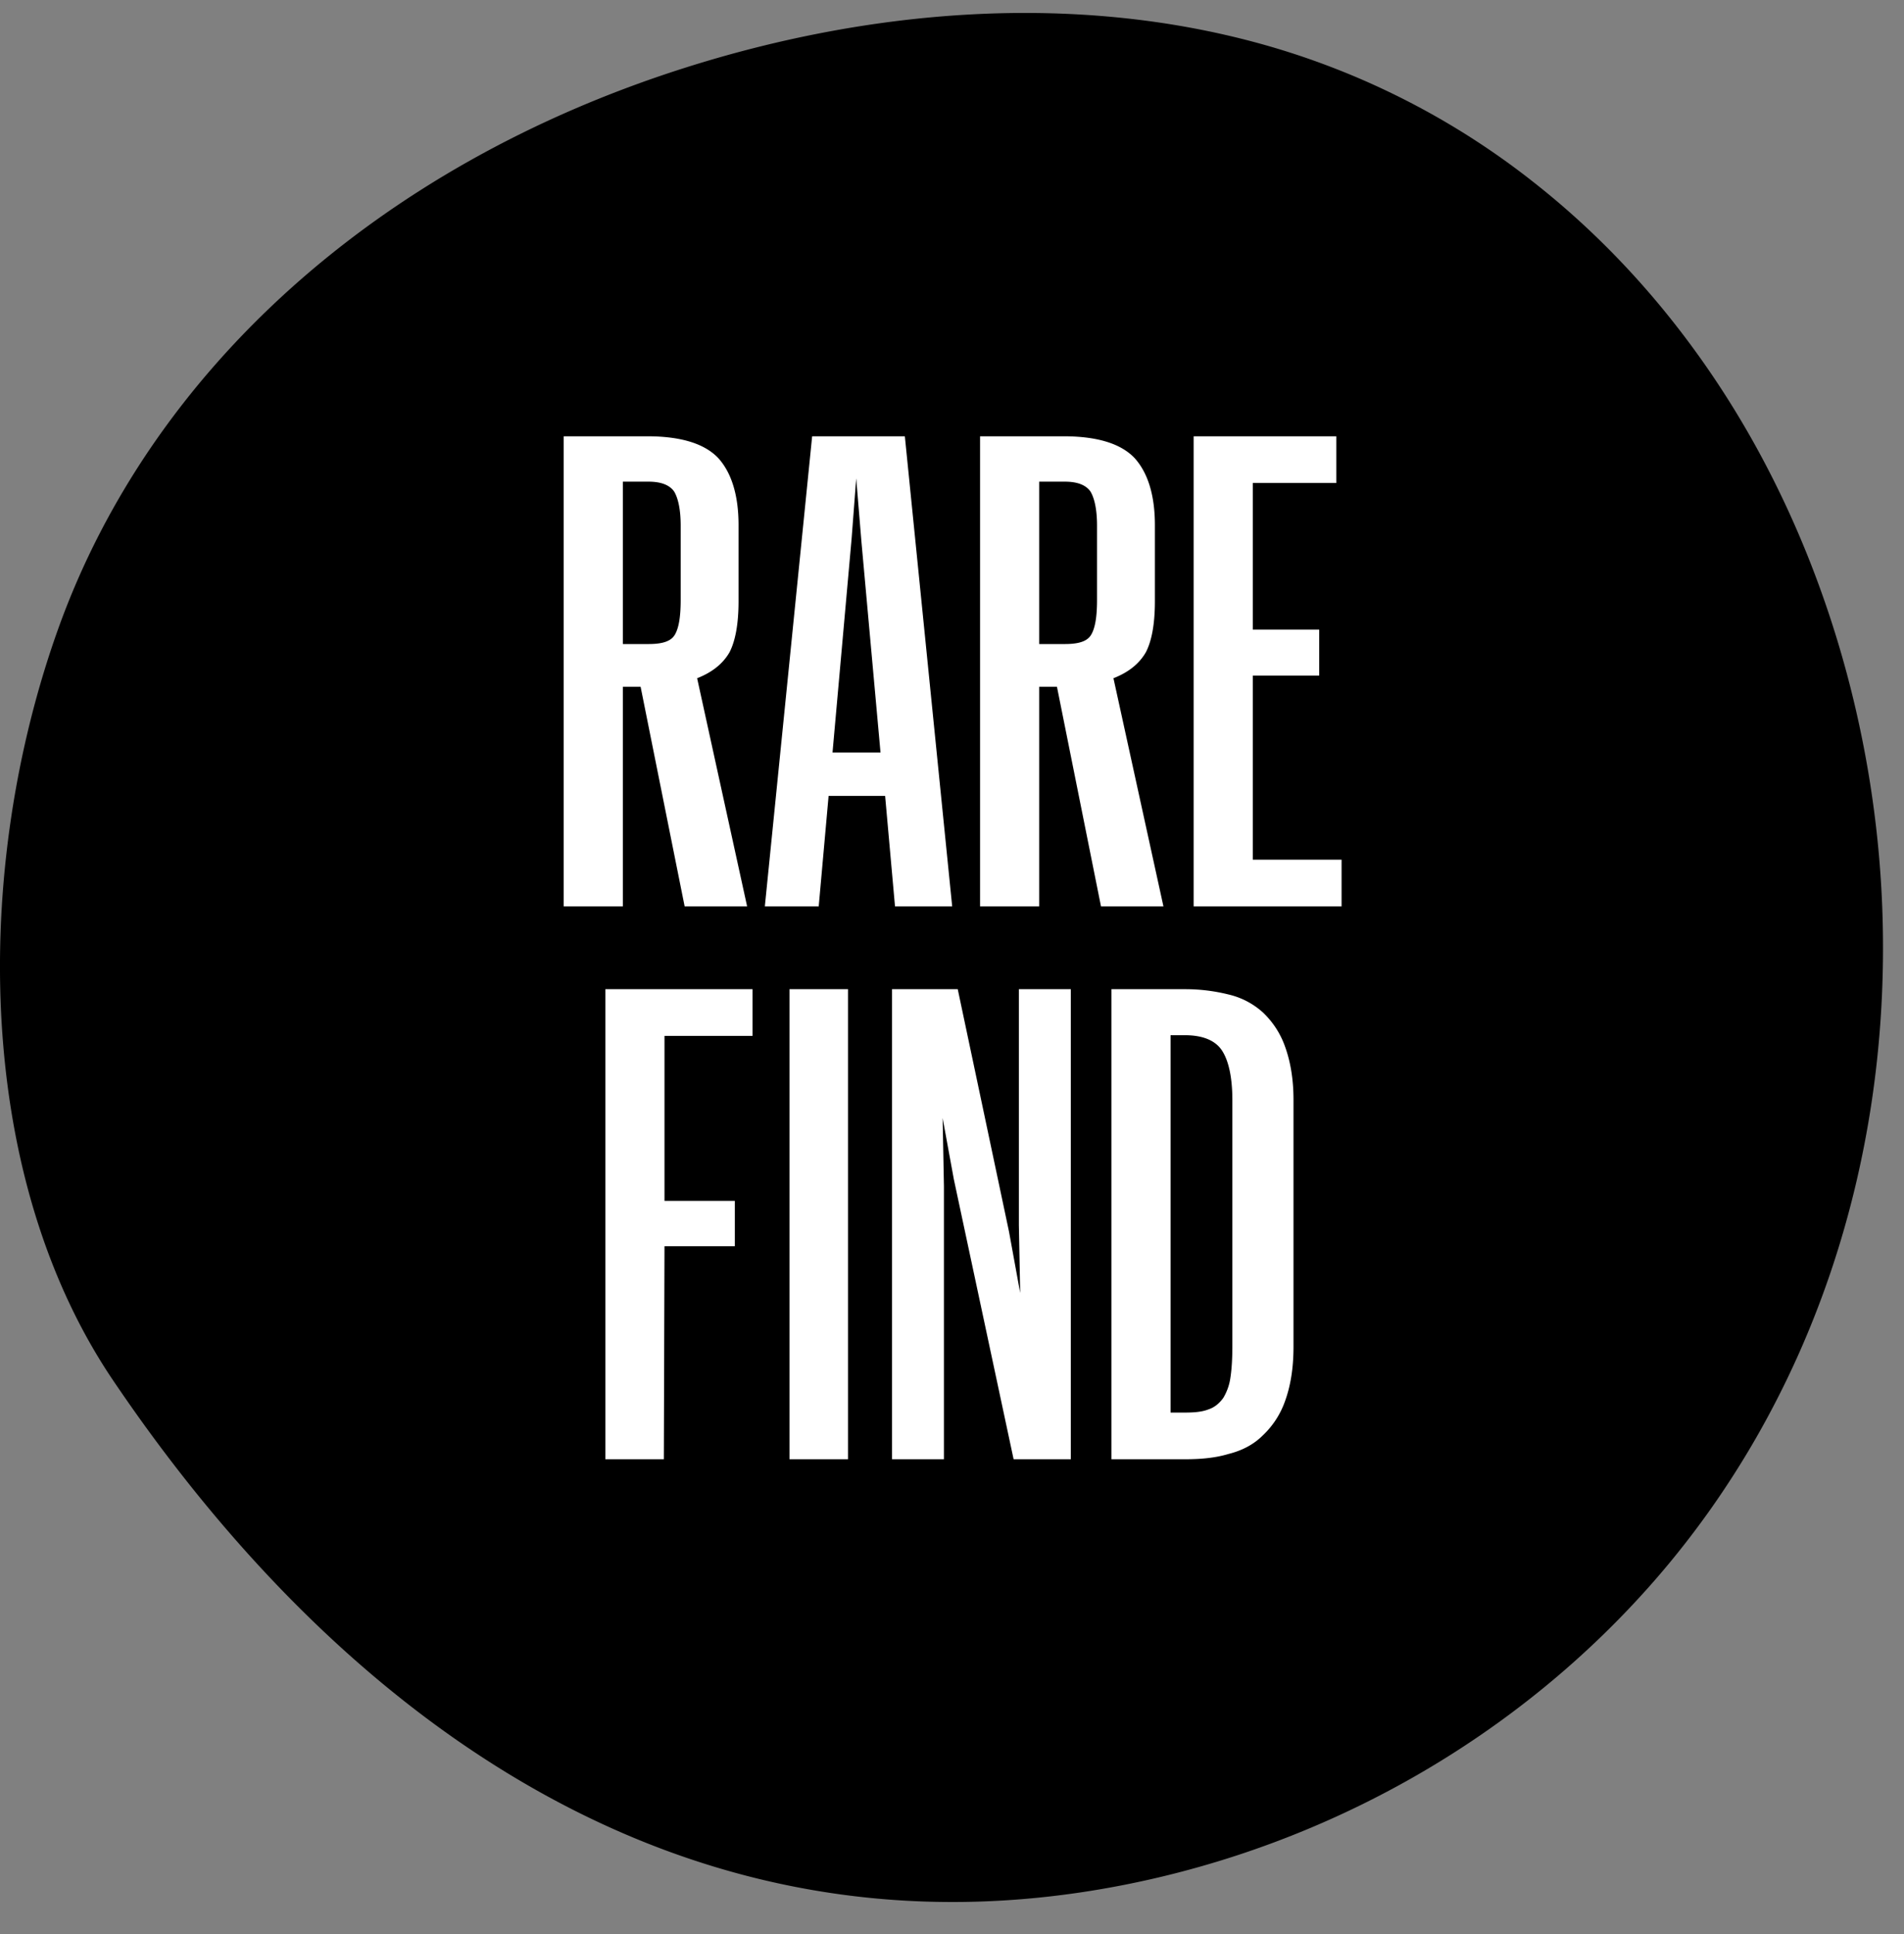
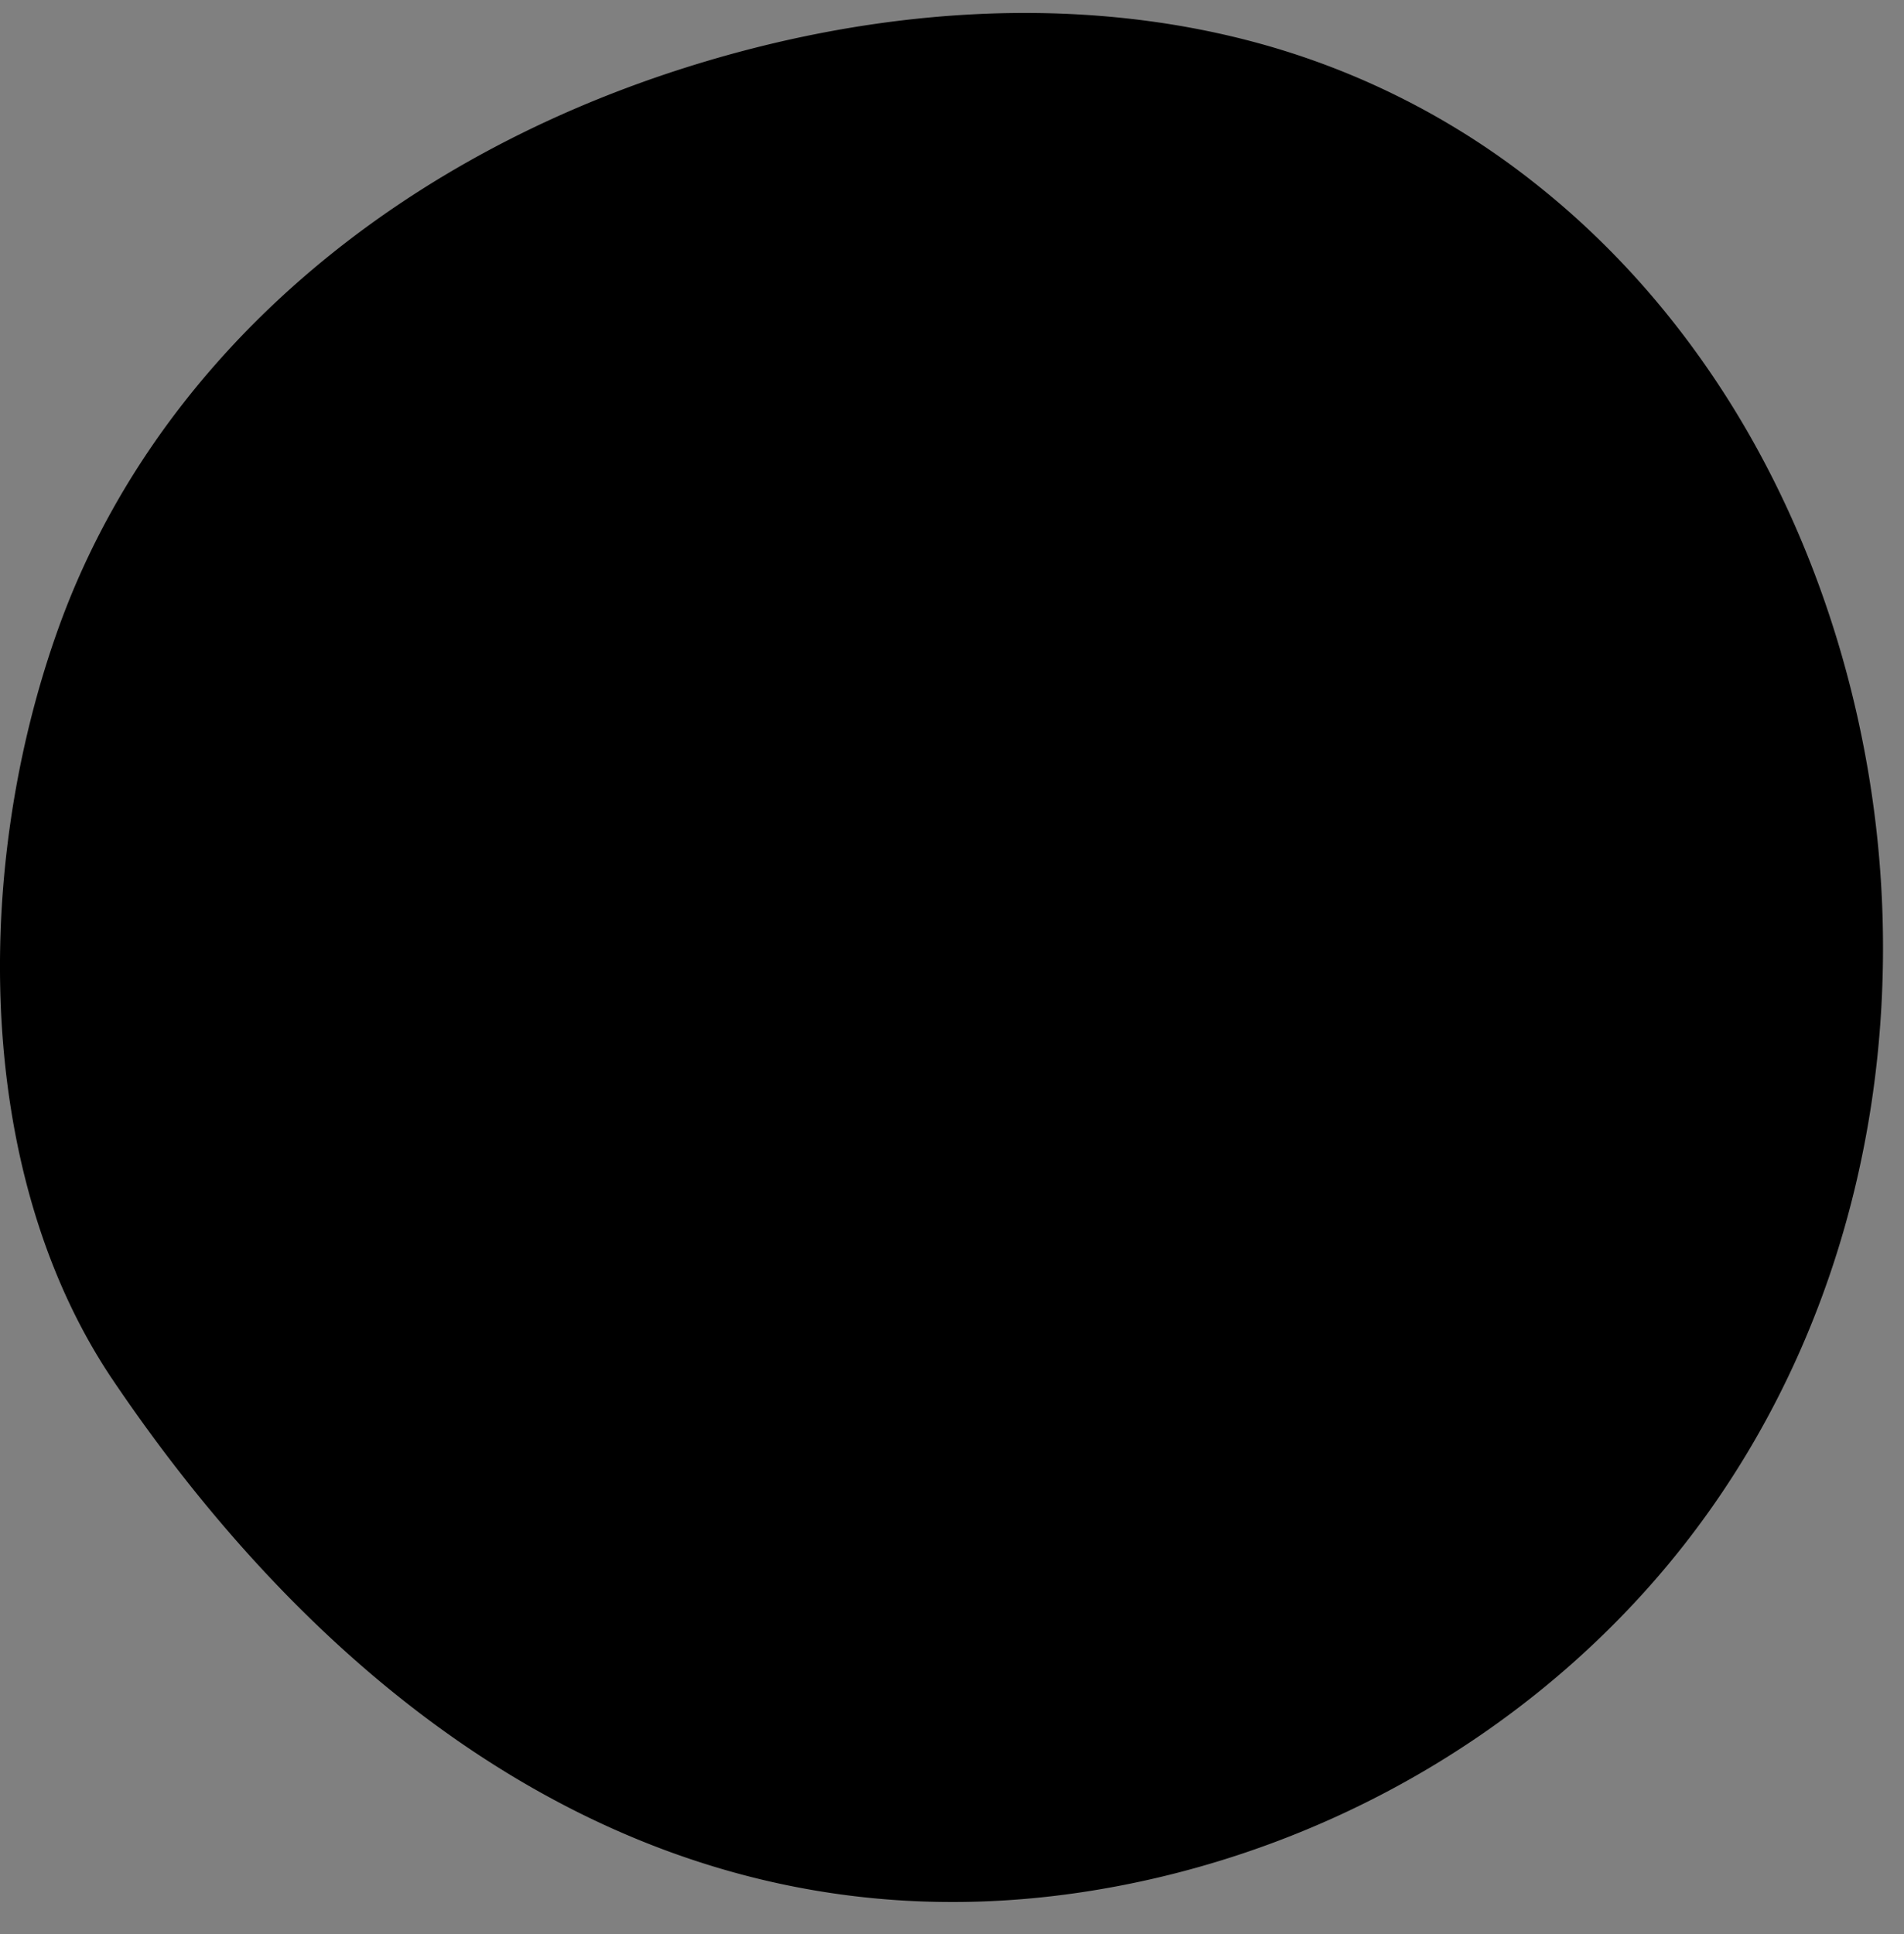
<svg xmlns="http://www.w3.org/2000/svg" width="64" height="65" fill="none">
  <rect width="100%" height="100%" fill="#808080" stroke="none" />
  <path fill="#000" d="M.096 34.963c-.37-4.697.34-9.592 1.865-13.842C5.084 12.422 12.736 5.561 22.956 2.3c6.29-2.008 13.136-2.56 19.403-.832a26 26 0 0 1 9.202 4.665c2.479 1.95 4.64 4.35 6.424 7.133 3.218 5.02 5.098 11.225 5.292 17.472.263 8.46-2.454 16.404-7.651 22.367-4.587 5.262-10.953 8.905-17.929 10.26C23.11 66.198 11.578 57.9 3.807 46.4 1.598 43.135.423 39.127.096 34.963" />
-   <path fill="#fff" d="M18.948 14.663v15.798h1.988v-7.38h.597l1.48 7.38h2.1l-1.68-7.667c.508-.199.862-.486 1.083-.862.198-.375.309-.95.309-1.723v-2.563c0-1.016-.243-1.768-.685-2.254q-.696-.729-2.386-.729zm2.85 6.982h-.862v-5.457h.862q.63 0 .862.331c.132.221.22.597.22 1.15v2.496c0 .574-.066.95-.198 1.17-.133.222-.42.31-.884.31m7.954 5.104.332 3.712h1.922l-1.591-15.798h-3.116l-1.59 15.798h1.811l.332-3.712zm-1.127-8.639.155-2.033.177 2.143.64 7.07h-1.613zm4.318-3.447v15.798h1.988v-7.38h.597l1.48 7.38h2.099l-1.68-7.667c.509-.199.862-.486 1.083-.862.2-.375.31-.95.31-1.723v-2.563c0-1.016-.243-1.768-.685-2.254q-.696-.729-2.386-.729zm2.85 6.982h-.862v-5.457h.862q.63 0 .861.331c.133.221.221.597.221 1.15v2.496c0 .574-.066.95-.199 1.17-.132.222-.42.31-.883.31m4.33-6.982v15.798h4.972v-1.569h-2.983v-6.186h2.231v-1.547h-2.231v-4.927h2.806v-1.569zM20.348 33.245v15.798h1.966l.022-7.159H24.7V40.36h-2.364v-5.545h2.96v-1.57zm6.19 0v15.798h1.967V33.245zm3.446 0v15.798h1.745v-9.17l-.044-2.297.376 2.054 2.01 9.413h1.923V33.245h-1.746v7.932l.044 2.276-.375-2.055-1.724-8.153h-2.21zm9.85 0h-2.475v15.798h2.474c.53 0 1.017-.044 1.459-.177.442-.11.84-.31 1.149-.619a2.9 2.9 0 0 0 .75-1.148c.178-.487.288-1.083.288-1.834v-8.308c0-.707-.11-1.304-.287-1.79a2.9 2.9 0 0 0-.751-1.149 2.6 2.6 0 0 0-1.15-.596 6 6 0 0 0-1.457-.177m-.487 1.547h.486c.597 0 1.017.176 1.238.508.22.331.353.884.353 1.679v8.241c0 .442-.022.796-.066 1.083a1.8 1.8 0 0 1-.243.685c-.133.177-.287.31-.486.376-.221.088-.486.11-.795.11h-.487z" />
</svg>